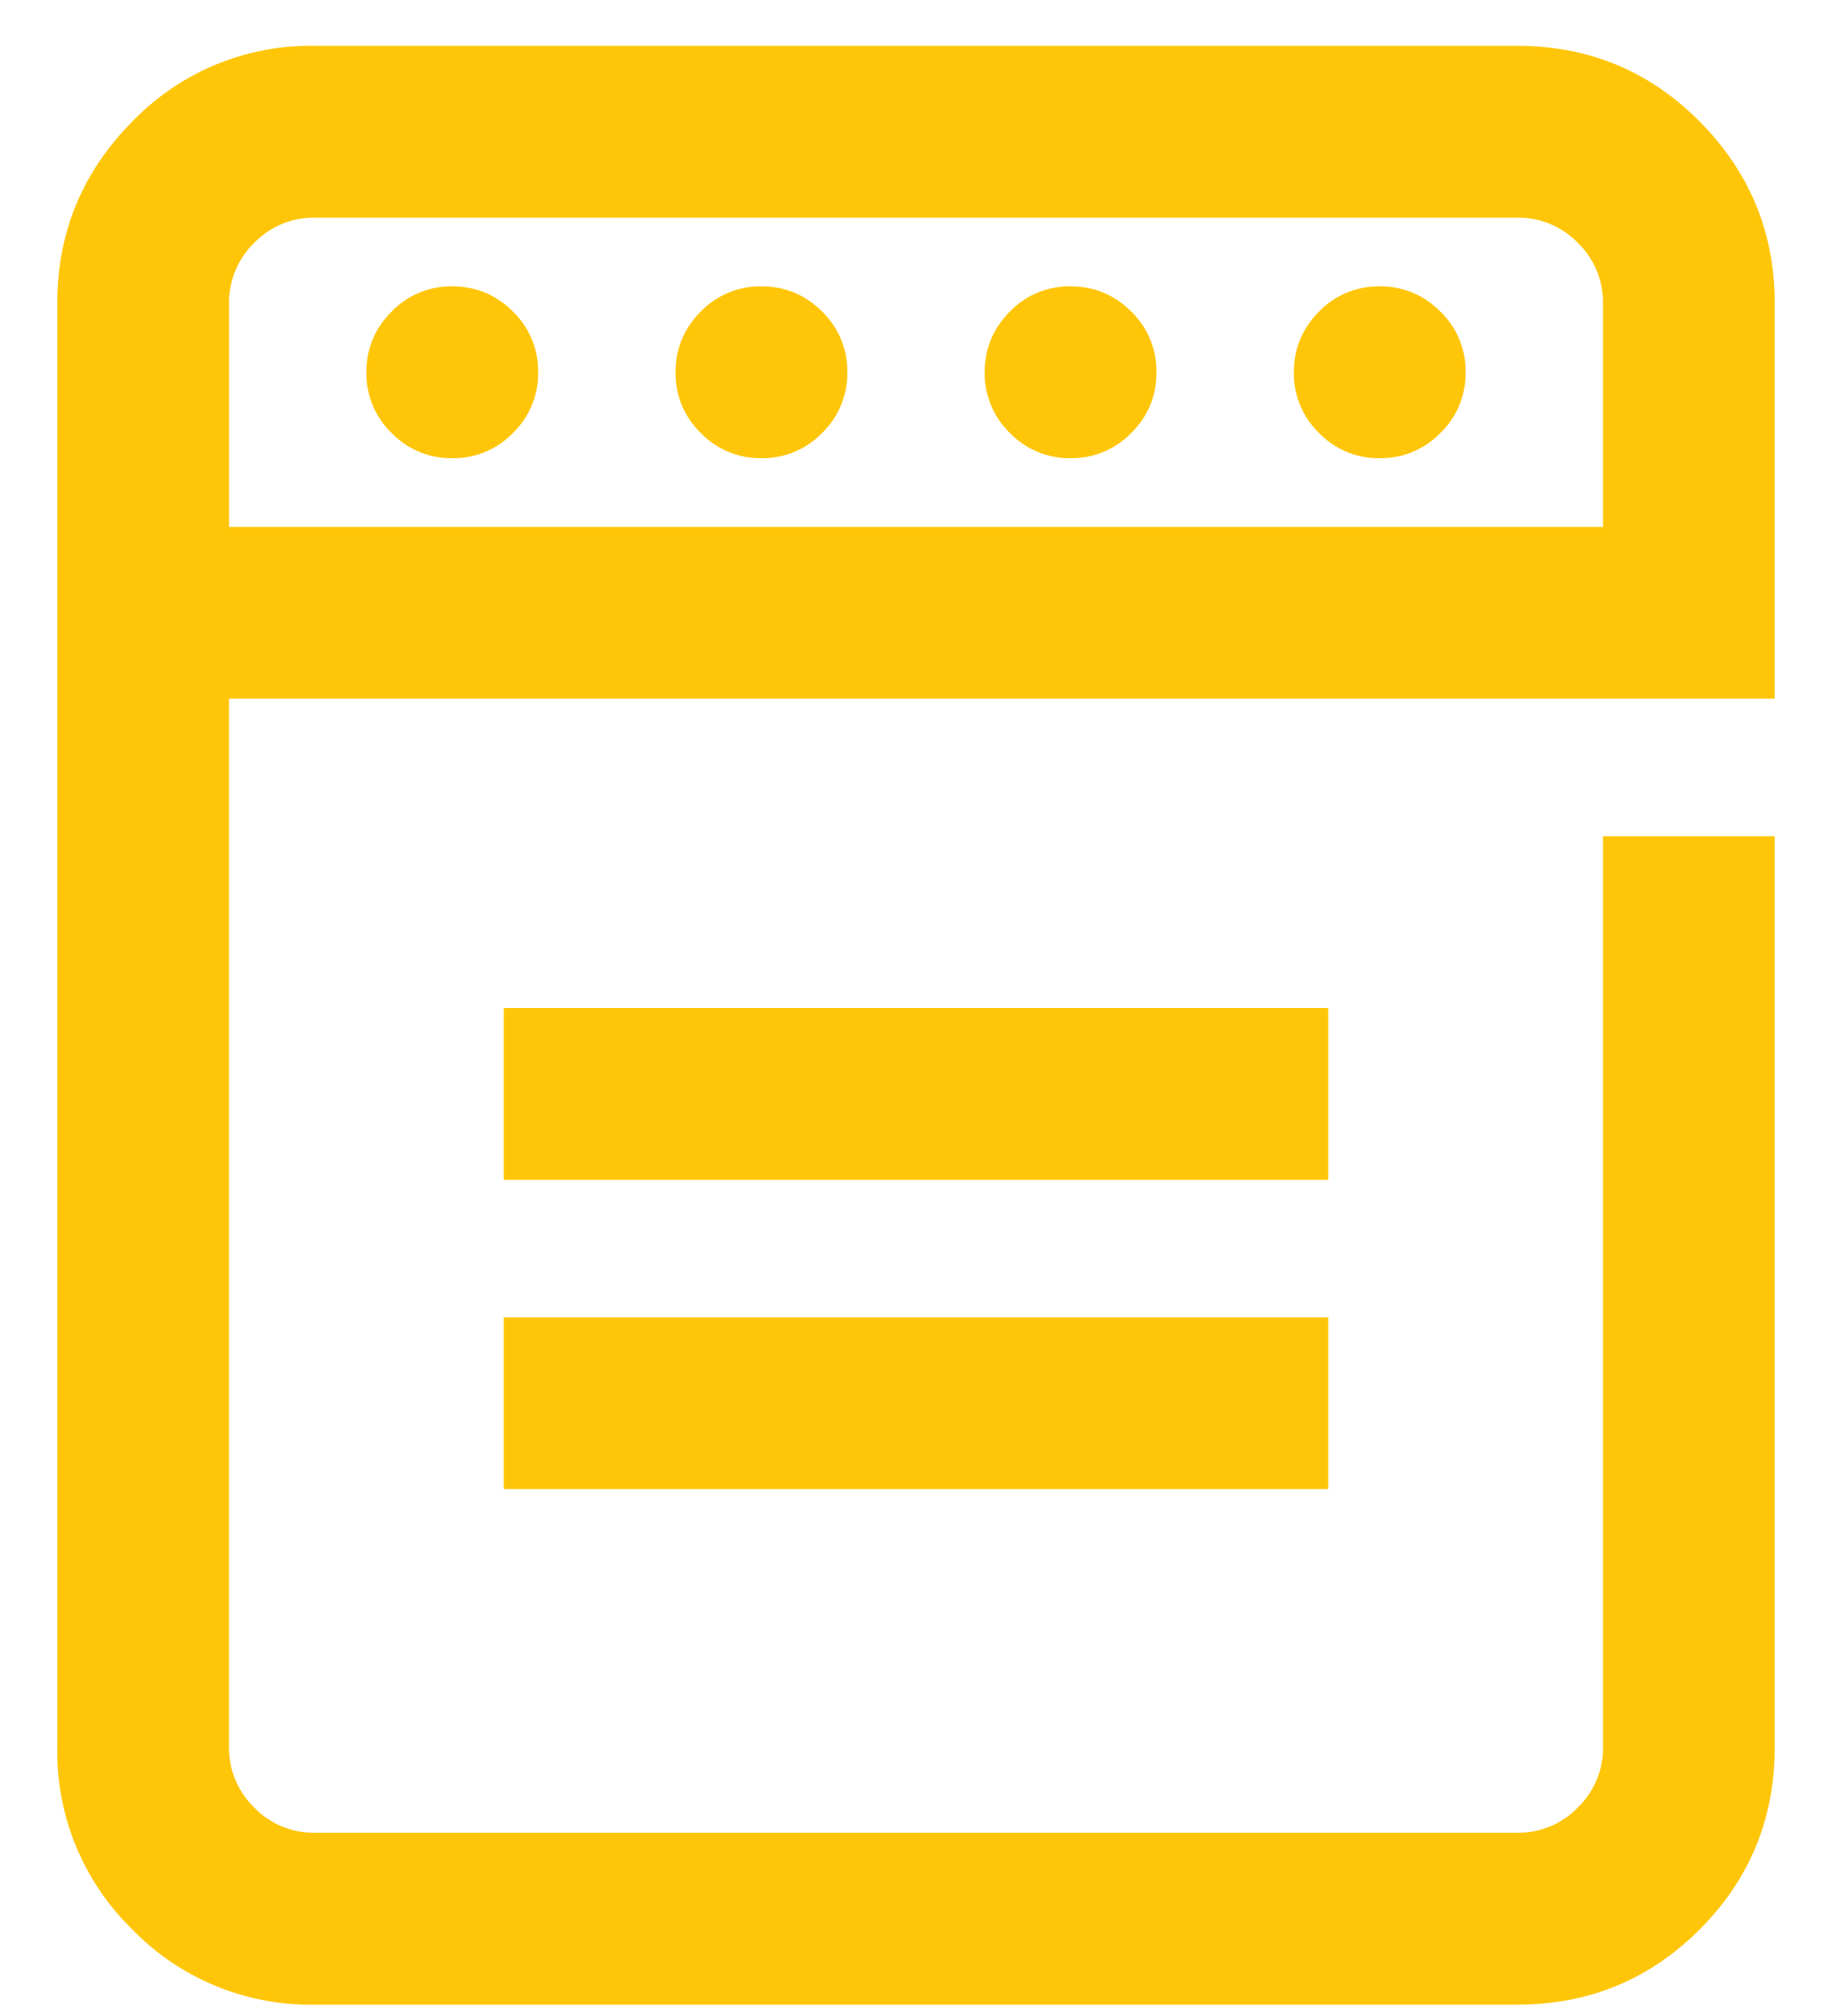
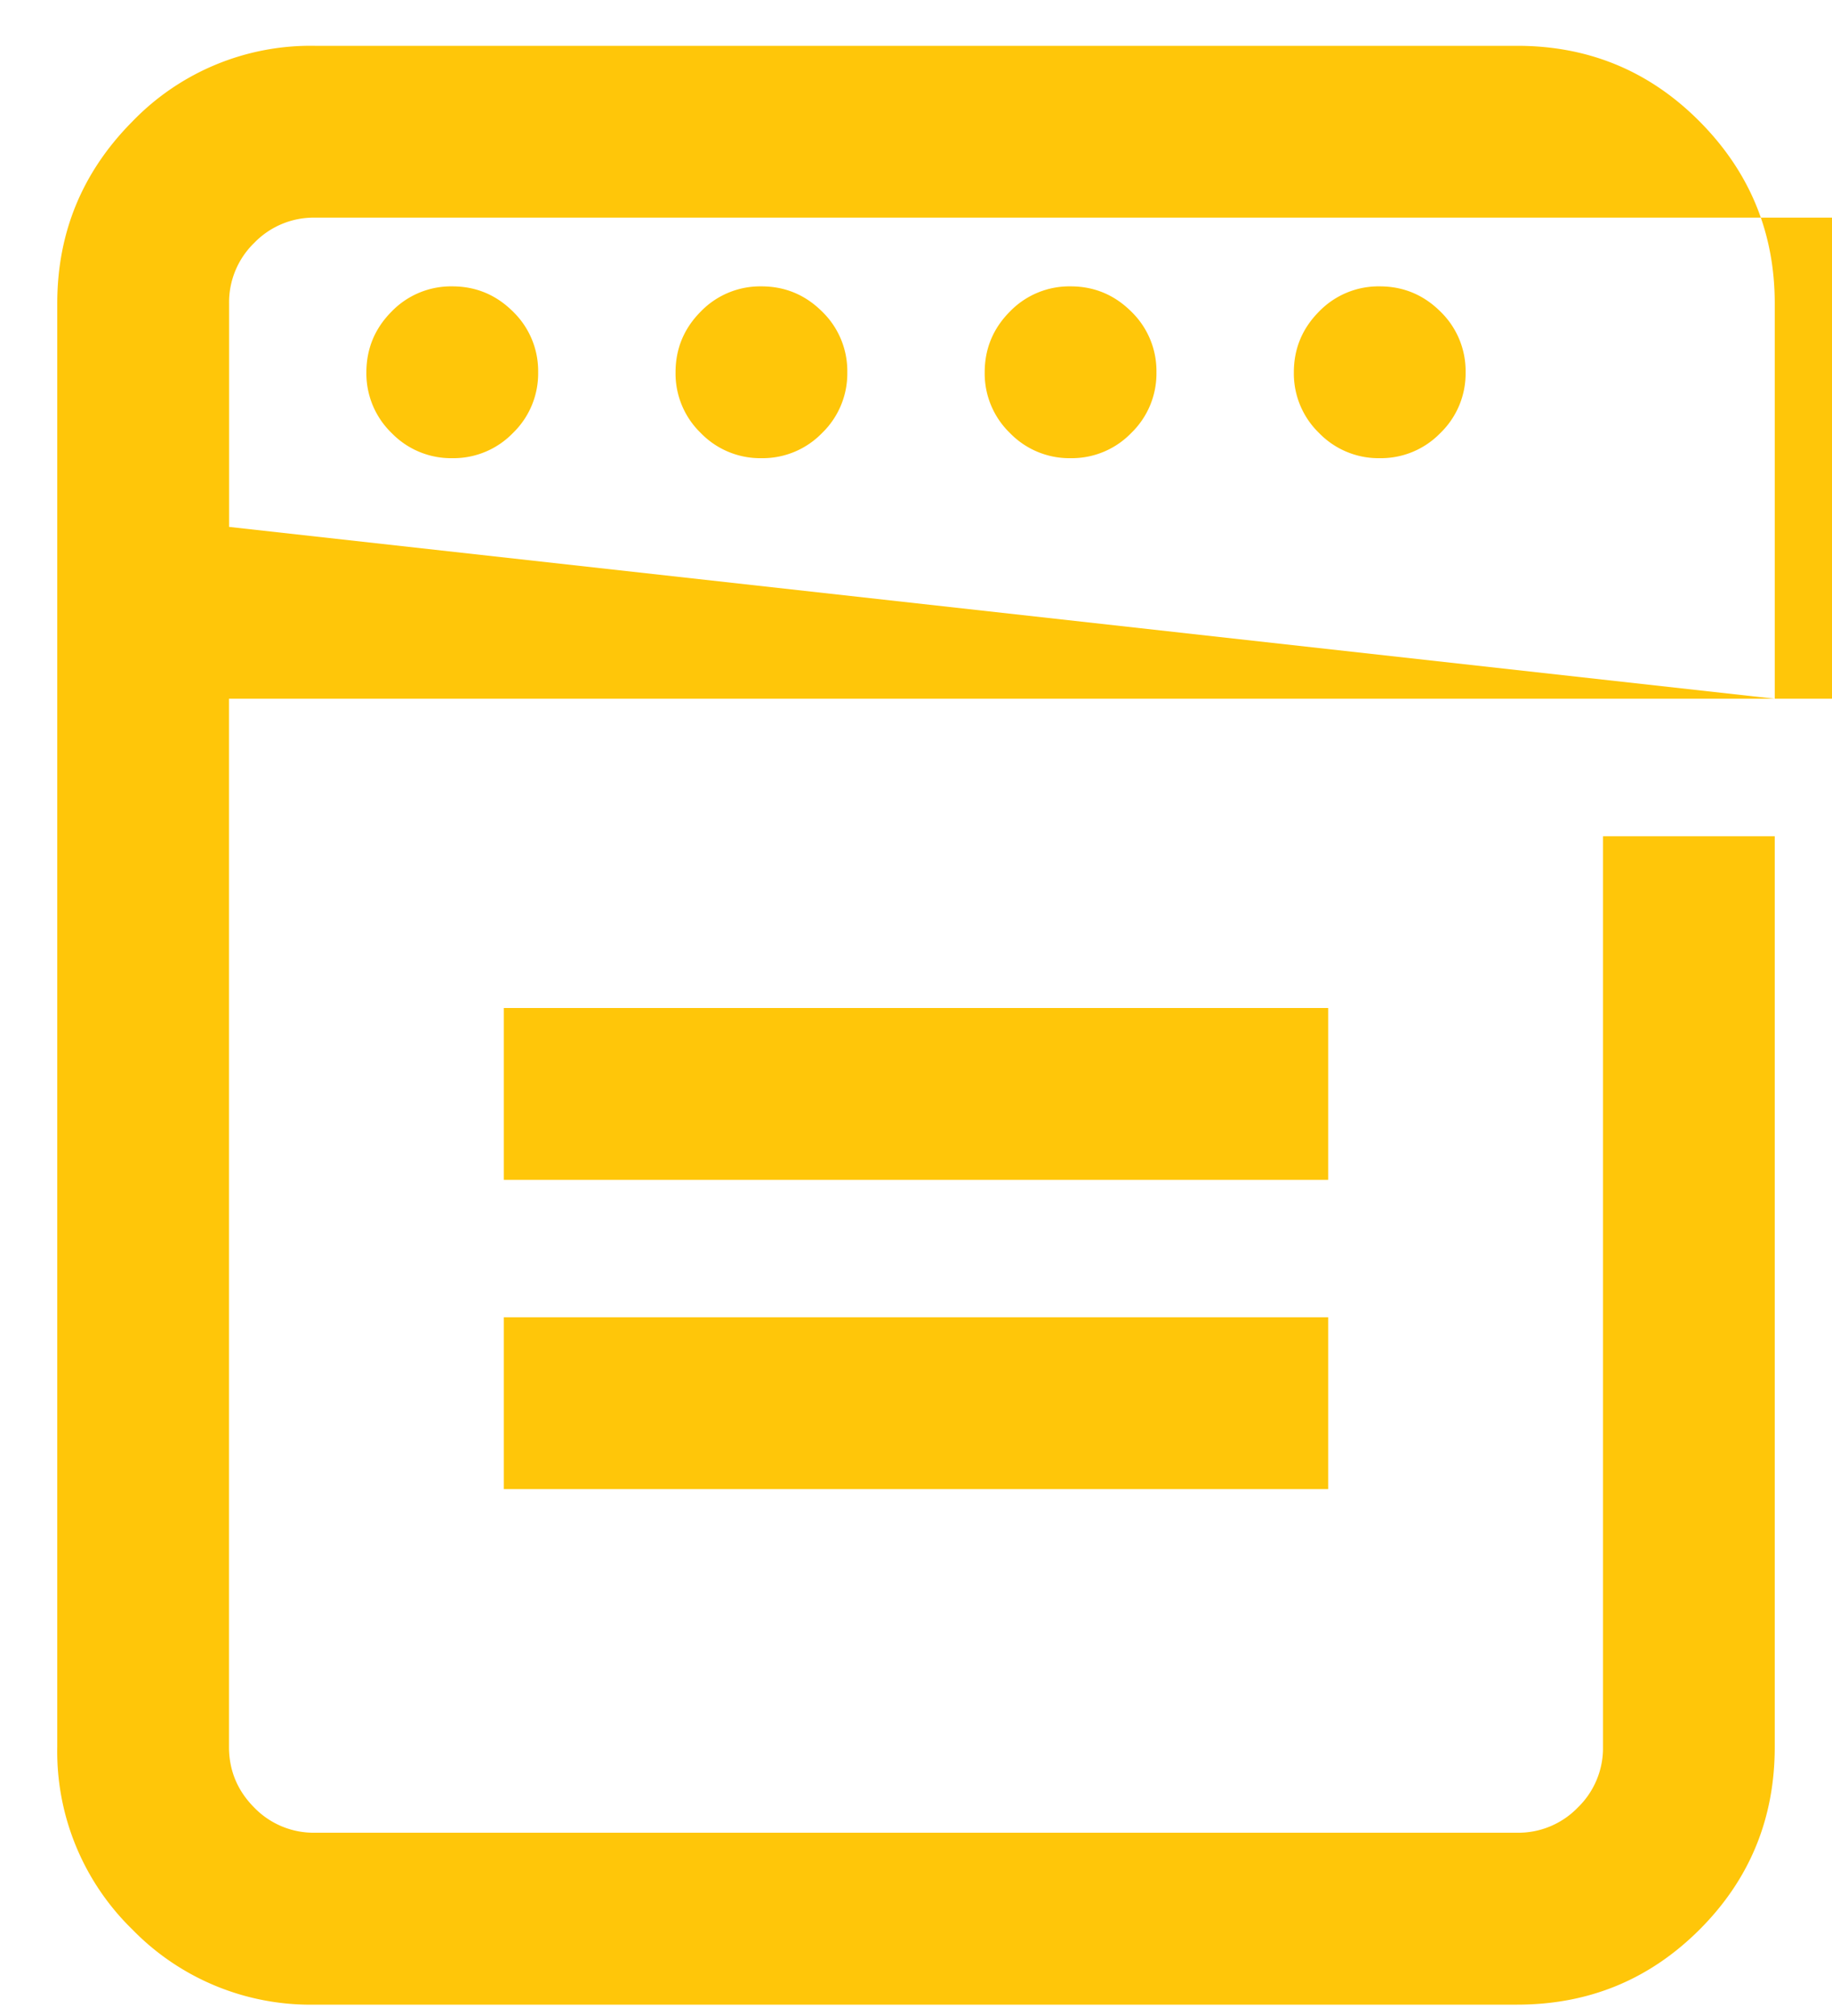
<svg xmlns="http://www.w3.org/2000/svg" width="20" height="22" viewBox="0 0 20 22">
  <title>website</title>
-   <path d="M5.5 16.25v-1.875h9v1.875h-9zm9-5.25v1.875h-9V11h9zM4.937 3.125c.258 0 .479.092.663.275a.903.903 0 0 1 .275.663.903.903 0 0 1-.275.662.903.903 0 0 1-.662.275.903.903 0 0 1-.663-.275A.903.903 0 0 1 4 4.063c0-.258.092-.479.275-.663a.903.903 0 0 1 .662-.275zm3.375 0c.258 0 .479.092.663.275a.903.903 0 0 1 .275.663.903.903 0 0 1-.275.662.903.903 0 0 1-.662.275.903.903 0 0 1-.663-.275.903.903 0 0 1-.275-.662c0-.258.092-.479.275-.663a.903.903 0 0 1 .662-.275zm3.376 0c.257 0 .478.092.662.275a.903.903 0 0 1 .275.663.903.903 0 0 1-.275.662.903.903 0 0 1-.662.275.903.903 0 0 1-.663-.275.903.903 0 0 1-.275-.662c0-.258.092-.479.275-.663a.903.903 0 0 1 .662-.275zm3.374 0c.258 0 .479.092.663.275a.903.903 0 0 1 .275.663.903.903 0 0 1-.275.662.903.903 0 0 1-.662.275.903.903 0 0 1-.663-.275.903.903 0 0 1-.275-.662c0-.258.092-.479.275-.663a.903.903 0 0 1 .662-.275zm4.313 4.5H2.5v11.438c0 .257.092.478.275.662a.903.903 0 0 0 .663.275h13.124a.903.903 0 0 0 .663-.275.903.903 0 0 0 .275-.663V9.126h1.875v9.938c0 .78-.273 1.445-.82 1.992-.547.547-1.211.82-1.992.82H3.438a2.712 2.712 0 0 1-1.993-.82 2.712 2.712 0 0 1-.82-1.992V3.313c0-.774.273-1.436.82-1.987A2.703 2.703 0 0 1 3.437.5h13.126c.78 0 1.445.275 1.992.826.547.551.82 1.213.82 1.986v4.313zM2.5 5.75h15V3.312a.903.903 0 0 0-.275-.662.903.903 0 0 0-.663-.275H3.438a.903.903 0 0 0-.662.275.903.903 0 0 0-.275.663V5.75z" fill="#FFC609" fill-rule="evenodd" />
+   <path d="M5.5 16.25v-1.875h9v1.875h-9zm9-5.25v1.875h-9V11h9zM4.937 3.125c.258 0 .479.092.663.275a.903.903 0 0 1 .275.663.903.903 0 0 1-.275.662.903.903 0 0 1-.662.275.903.903 0 0 1-.663-.275A.903.903 0 0 1 4 4.063c0-.258.092-.479.275-.663a.903.903 0 0 1 .662-.275zm3.375 0c.258 0 .479.092.663.275a.903.903 0 0 1 .275.663.903.903 0 0 1-.275.662.903.903 0 0 1-.662.275.903.903 0 0 1-.663-.275.903.903 0 0 1-.275-.662c0-.258.092-.479.275-.663a.903.903 0 0 1 .662-.275zm3.376 0c.257 0 .478.092.662.275a.903.903 0 0 1 .275.663.903.903 0 0 1-.275.662.903.903 0 0 1-.662.275.903.903 0 0 1-.663-.275.903.903 0 0 1-.275-.662c0-.258.092-.479.275-.663a.903.903 0 0 1 .662-.275zm3.374 0c.258 0 .479.092.663.275a.903.903 0 0 1 .275.663.903.903 0 0 1-.275.662.903.903 0 0 1-.662.275.903.903 0 0 1-.663-.275.903.903 0 0 1-.275-.662c0-.258.092-.479.275-.663a.903.903 0 0 1 .662-.275zm4.313 4.5H2.5v11.438c0 .257.092.478.275.662a.903.903 0 0 0 .663.275h13.124a.903.903 0 0 0 .663-.275.903.903 0 0 0 .275-.663V9.126h1.875v9.938c0 .78-.273 1.445-.82 1.992-.547.547-1.211.82-1.992.82H3.438a2.712 2.712 0 0 1-1.993-.82 2.712 2.712 0 0 1-.82-1.992V3.313c0-.774.273-1.436.82-1.987A2.703 2.703 0 0 1 3.437.5h13.126c.78 0 1.445.275 1.992.826.547.551.82 1.213.82 1.986v4.313zh15V3.312a.903.903 0 0 0-.275-.662.903.903 0 0 0-.663-.275H3.438a.903.903 0 0 0-.662.275.903.903 0 0 0-.275.663V5.75z" fill="#FFC609" fill-rule="evenodd" />
</svg>